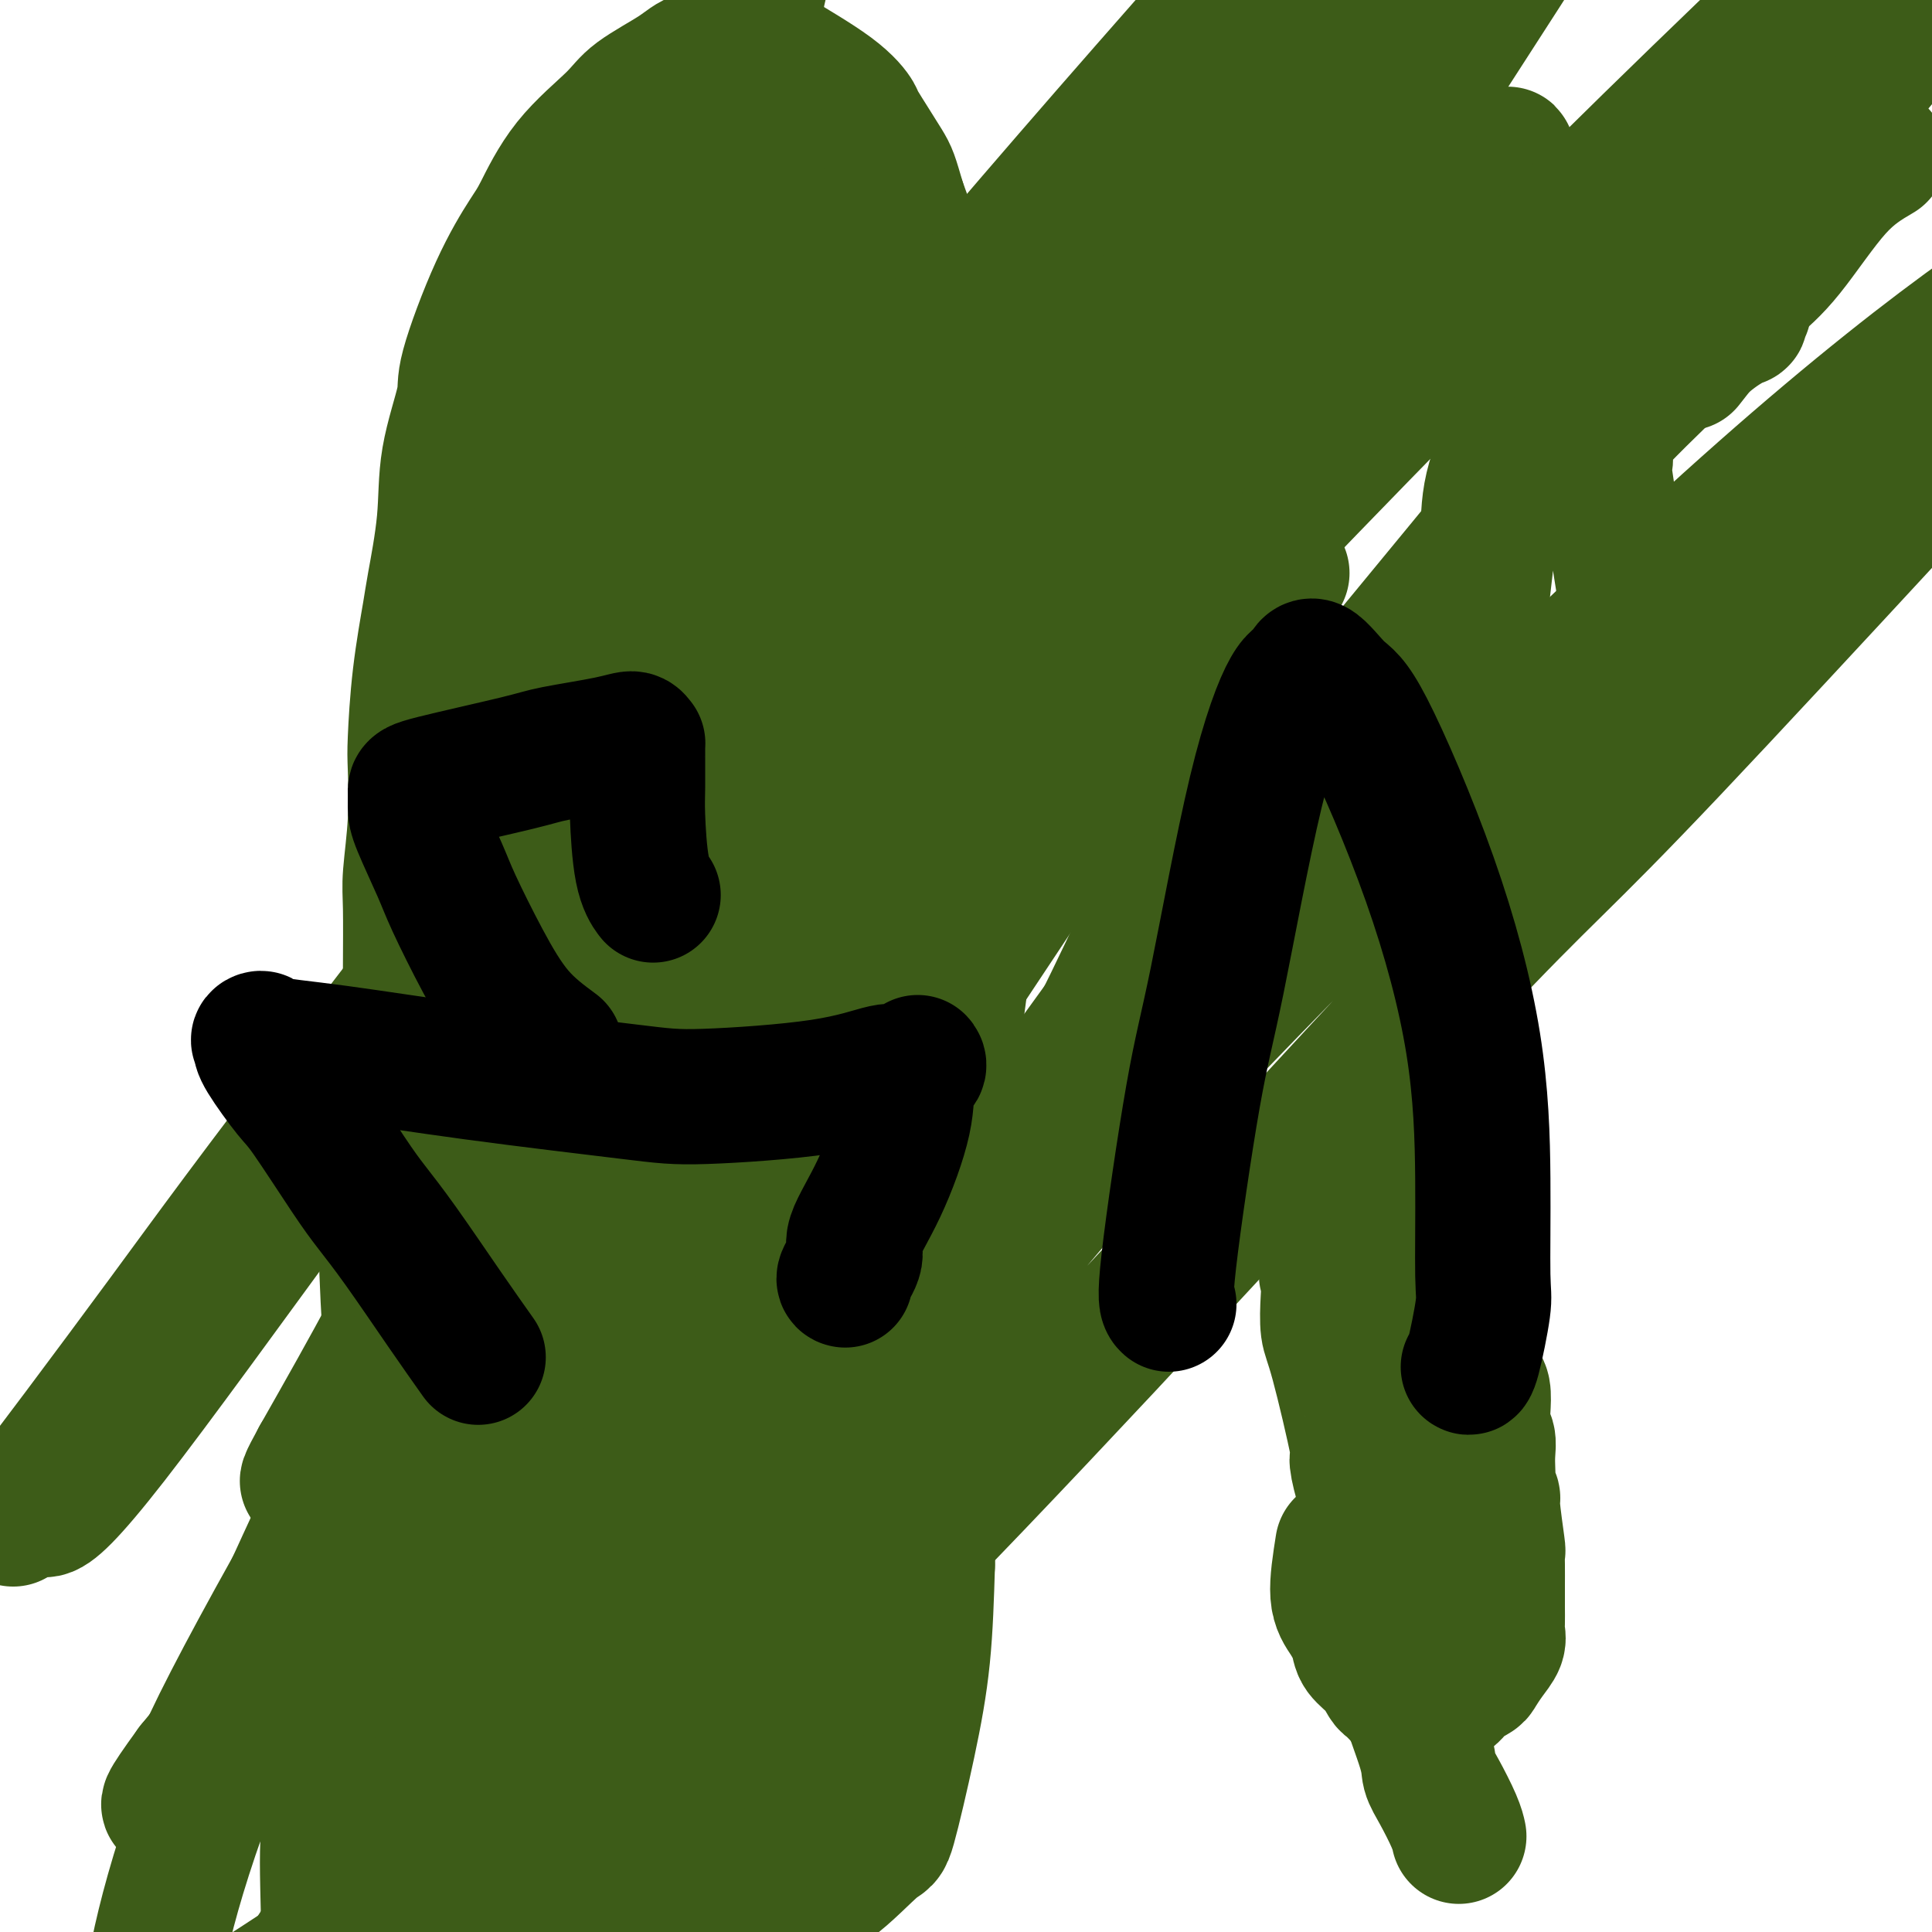
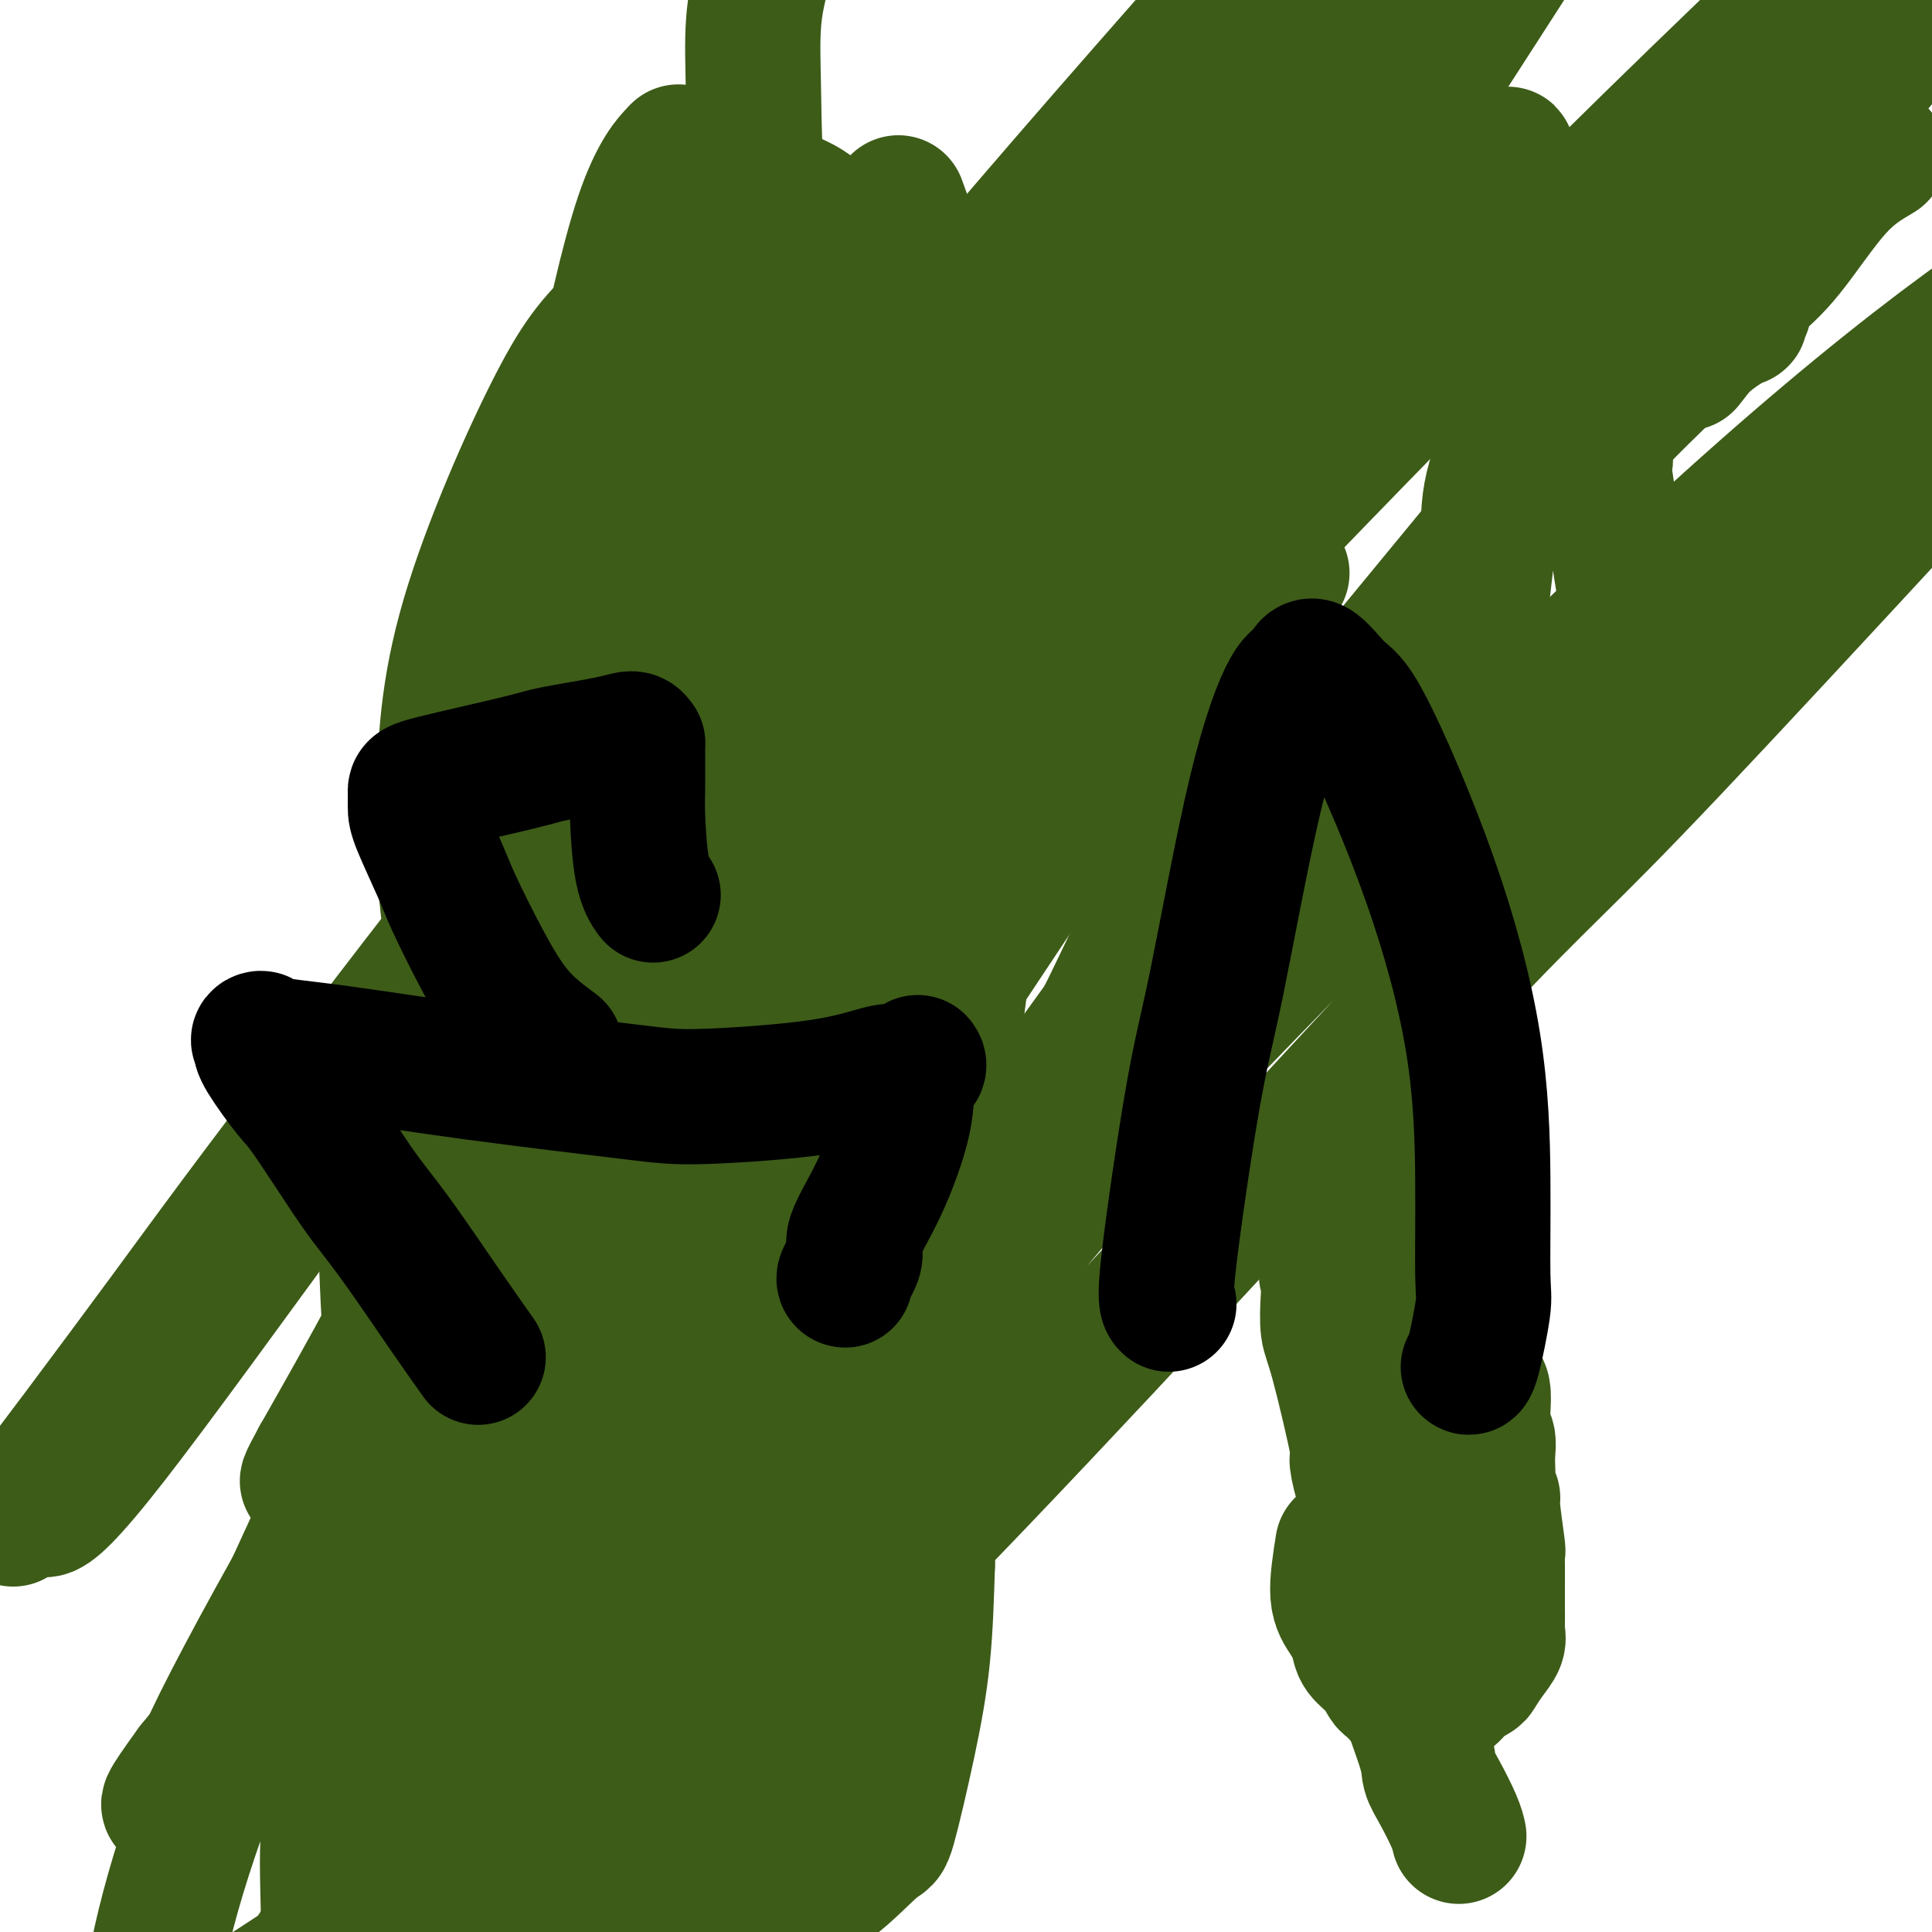
<svg xmlns="http://www.w3.org/2000/svg" viewBox="0 0 400 400" version="1.1">
  <g fill="none" stroke="#3D5C18" stroke-width="28" stroke-linecap="round" stroke-linejoin="round">
    <path d="M92,222c-2.542,2.848 -5.084,5.696 -7,11c-1.916,5.304 -3.208,13.066 -4,17c-0.792,3.934 -1.086,4.042 -1,9c0.086,4.958 0.551,14.767 1,20c0.449,5.233 0.881,5.889 2,10c1.119,4.111 2.925,11.675 5,18c2.075,6.325 4.419,11.410 7,16c2.581,4.590 5.401,8.683 7,11c1.599,2.317 1.979,2.856 4,5c2.021,2.144 5.683,5.892 9,9c3.317,3.108 6.290,5.577 8,7c1.710,1.423 2.157,1.799 4,3c1.843,1.201 5.082,3.226 8,5c2.918,1.774 5.514,3.298 7,4c1.486,0.702 1.863,0.582 3,1c1.137,0.418 3.034,1.373 5,2c1.966,0.627 4.001,0.925 5,1c0.999,0.075 0.961,-0.072 1,0c0.039,0.072 0.156,0.364 1,0c0.844,-0.364 2.415,-1.383 4,-3c1.585,-1.617 3.184,-3.833 4,-5c0.816,-1.167 0.849,-1.284 2,-3c1.151,-1.716 3.419,-5.030 5,-9c1.581,-3.970 2.476,-8.597 3,-11c0.524,-2.403 0.676,-2.582 1,-5c0.324,-2.418 0.818,-7.074 1,-11c0.182,-3.926 0.052,-7.122 0,-10c-0.052,-2.878 -0.026,-5.439 0,-8" />
    <path d="M177,306c0.314,-6.948 0.098,-7.319 0,-8c-0.098,-0.681 -0.078,-1.672 0,-4c0.078,-2.328 0.213,-5.993 0,-8c-0.213,-2.007 -0.775,-2.355 -1,-4c-0.225,-1.645 -0.113,-4.585 0,-8c0.113,-3.415 0.226,-7.304 0,-11c-0.226,-3.696 -0.790,-7.200 -1,-12c-0.210,-4.800 -0.067,-10.896 0,-14c0.067,-3.104 0.056,-3.216 0,-6c-0.056,-2.784 -0.157,-8.240 0,-13c0.157,-4.760 0.571,-8.823 1,-14c0.429,-5.177 0.874,-11.467 1,-15c0.126,-3.533 -0.066,-4.308 0,-7c0.066,-2.692 0.390,-7.303 1,-12c0.610,-4.697 1.507,-9.482 2,-12c0.493,-2.518 0.583,-2.769 1,-5c0.417,-2.231 1.162,-6.443 2,-10c0.838,-3.557 1.769,-6.459 2,-8c0.231,-1.541 -0.236,-1.721 0,-4c0.236,-2.279 1.177,-6.656 2,-10c0.823,-3.344 1.530,-5.654 2,-9c0.470,-3.346 0.705,-7.728 1,-10c0.295,-2.272 0.652,-2.434 1,-5c0.348,-2.566 0.689,-7.536 1,-12c0.311,-4.464 0.594,-8.421 1,-11c0.406,-2.579 0.935,-3.779 1,-5c0.065,-1.221 -0.333,-2.461 -1,-5c-0.667,-2.539 -1.603,-6.376 -2,-8c-0.397,-1.624 -0.256,-1.035 -1,-3c-0.744,-1.965 -2.372,-6.482 -4,-11" />
-     <path d="M186,42c-1.621,-5.522 -1.672,-5.827 -3,-8c-1.328,-2.173 -3.932,-6.214 -5,-8c-1.068,-1.786 -0.601,-1.315 -1,-2c-0.399,-0.685 -1.663,-2.524 -5,-5c-3.337,-2.476 -8.746,-5.590 -11,-7c-2.254,-1.410 -1.354,-1.117 -2,-1c-0.646,0.117 -2.837,0.057 -4,0c-1.163,-0.057 -1.296,-0.112 -3,0c-1.704,0.112 -4.979,0.391 -7,1c-2.021,0.609 -2.790,1.549 -5,3c-2.210,1.451 -5.863,3.412 -8,5c-2.137,1.588 -2.757,2.802 -5,5c-2.243,2.198 -6.108,5.380 -9,9c-2.892,3.620 -4.810,7.680 -6,10c-1.190,2.320 -1.650,2.902 -3,5c-1.350,2.098 -3.589,5.712 -6,11c-2.411,5.288 -4.993,12.250 -6,16c-1.007,3.750 -0.440,4.288 -1,7c-0.560,2.712 -2.248,7.597 -3,12c-0.752,4.403 -0.569,8.324 -1,13c-0.431,4.676 -1.475,10.107 -2,13c-0.525,2.893 -0.532,3.248 -1,6c-0.468,2.752 -1.397,7.902 -2,13c-0.603,5.098 -0.880,10.146 -1,13c-0.120,2.854 -0.085,3.515 0,6c0.085,2.485 0.219,6.793 0,11c-0.219,4.207 -0.791,8.313 -1,11c-0.209,2.687 -0.056,3.954 0,7c0.056,3.046 0.016,7.870 0,12c-0.016,4.130 -0.008,7.565 0,11" />
    <path d="M85,211c-0.204,12.471 -0.214,14.650 0,17c0.214,2.350 0.652,4.872 1,8c0.348,3.128 0.606,6.862 1,11c0.394,4.138 0.926,8.680 3,17c2.074,8.320 5.691,20.419 7,26c1.309,5.581 0.309,4.643 0,5c-0.309,0.357 0.074,2.010 1,5c0.926,2.990 2.395,7.318 3,11c0.605,3.682 0.347,6.717 1,10c0.653,3.283 2.219,6.813 3,8c0.781,1.187 0.779,0.032 2,4c1.221,3.968 3.665,13.060 6,20c2.335,6.940 4.562,11.726 6,15c1.438,3.274 2.088,5.034 3,7c0.912,1.966 2.087,4.138 4,7c1.913,2.862 4.565,6.413 6,8c1.435,1.587 1.653,1.210 3,2c1.347,0.790 3.822,2.745 6,4c2.178,1.255 4.057,1.809 6,2c1.943,0.191 3.949,0.020 5,0c1.051,-0.020 1.147,0.110 2,0c0.853,-0.110 2.463,-0.462 4,-1c1.537,-0.538 3.001,-1.263 4,-2c0.999,-0.737 1.534,-1.487 3,-2c1.466,-0.513 3.864,-0.788 7,-3c3.136,-2.212 7.012,-6.361 9,-8c1.988,-1.639 2.090,-0.769 3,-4c0.910,-3.231 2.630,-10.562 4,-17c1.370,-6.438 2.392,-11.982 3,-18c0.608,-6.018 0.804,-12.509 1,-19" />
    <path d="M192,324c0.205,-9.411 -1.284,-14.438 -2,-18c-0.716,-3.562 -0.659,-5.659 -2,-12c-1.341,-6.341 -4.079,-16.927 -5,-21c-0.921,-4.073 -0.026,-1.634 -2,-8c-1.974,-6.366 -6.816,-21.538 -9,-29c-2.184,-7.462 -1.709,-7.215 -2,-9c-0.291,-1.785 -1.349,-5.603 -2,-12c-0.651,-6.397 -0.896,-15.373 -1,-22c-0.104,-6.627 -0.066,-10.904 0,-13c0.066,-2.096 0.159,-2.012 0,-3c-0.159,-0.988 -0.572,-3.047 -1,-4c-0.428,-0.953 -0.872,-0.798 -1,-1c-0.128,-0.202 0.059,-0.760 -2,0c-2.059,0.760 -6.366,2.839 -12,8c-5.634,5.161 -12.597,13.405 -18,29c-5.403,15.595 -9.246,38.541 -11,51c-1.754,12.459 -1.419,14.431 0,26c1.419,11.569 3.923,32.734 7,48c3.077,15.266 6.727,24.632 9,29c2.273,4.368 3.168,3.737 6,5c2.832,1.263 7.600,4.419 11,2c3.400,-2.419 5.432,-10.412 7,-14c1.568,-3.588 2.673,-2.772 5,-14c2.327,-11.228 5.877,-34.501 7,-56c1.123,-21.499 -0.181,-41.226 -3,-64c-2.819,-22.774 -7.153,-48.597 -9,-62c-1.847,-13.403 -1.206,-14.386 -3,-19c-1.794,-4.614 -6.021,-12.858 -10,-17c-3.979,-4.142 -7.708,-4.184 -10,-4c-2.292,0.184 -3.146,0.592 -4,1" />
    <path d="M135,121c-2.710,-0.449 -2.486,-0.072 -5,11c-2.514,11.072 -7.767,32.837 -10,45c-2.233,12.163 -1.448,14.722 -2,29c-0.552,14.278 -2.442,40.275 4,67c6.442,26.725 21.216,54.179 28,64c6.784,9.821 5.580,2.008 5,0c-0.580,-2.008 -0.534,1.789 0,-1c0.534,-2.789 1.555,-12.166 2,-20c0.445,-7.834 0.313,-14.127 -1,-36c-1.313,-21.873 -3.806,-59.328 -3,-93c0.806,-33.672 4.913,-63.561 7,-79c2.087,-15.439 2.155,-16.427 2,-20c-0.155,-3.573 -0.532,-9.731 -1,-12c-0.468,-2.269 -1.026,-0.650 -1,-1c0.026,-0.350 0.638,-2.670 -3,3c-3.638,5.670 -11.524,19.331 -19,37c-7.476,17.669 -14.541,39.348 -19,64c-4.459,24.652 -6.313,52.279 -7,68c-0.687,15.721 -0.206,19.537 1,27c1.206,7.463 3.138,18.574 6,26c2.862,7.426 6.655,11.167 9,12c2.345,0.833 3.241,-1.243 4,-1c0.759,0.243 1.382,2.806 4,-12c2.618,-14.806 7.231,-46.979 9,-65c1.769,-18.021 0.692,-21.890 2,-39c1.308,-17.110 5.000,-47.460 8,-67c3.000,-19.540 5.309,-28.268 5,-35c-0.309,-6.732 -3.237,-11.466 -5,-14c-1.763,-2.534 -2.361,-2.867 -3,-3c-0.639,-0.133 -1.320,-0.067 -2,0" />
    <path d="M150,76c-3.620,2.710 -10.169,10.986 -15,17c-4.831,6.014 -7.944,9.767 -13,27c-5.056,17.233 -12.055,47.945 -15,72c-2.945,24.055 -1.837,41.452 5,59c6.837,17.548 19.403,35.247 27,37c7.597,1.753 10.226,-12.439 13,-21c2.774,-8.561 5.694,-11.492 8,-28c2.306,-16.508 3.999,-46.593 7,-77c3.001,-30.407 7.309,-61.137 9,-77c1.691,-15.863 0.765,-16.859 0,-21c-0.765,-4.141 -1.370,-11.427 -4,-16c-2.630,-4.573 -7.286,-6.435 -9,-7c-1.714,-0.565 -0.486,0.165 -1,0c-0.514,-0.165 -2.768,-1.227 -9,3c-6.232,4.227 -16.440,13.742 -23,20c-6.560,6.258 -9.473,9.260 -15,20c-5.527,10.740 -13.670,29.219 -18,44c-4.330,14.781 -4.847,25.862 -5,37c-0.153,11.138 0.059,22.331 2,30c1.941,7.669 5.612,11.814 8,14c2.388,2.186 3.493,2.413 6,2c2.507,-0.413 6.414,-1.467 9,-3c2.586,-1.533 3.850,-3.545 7,-13c3.150,-9.455 8.188,-26.351 13,-46c4.812,-19.649 9.400,-42.050 12,-58c2.600,-15.950 3.212,-25.451 3,-30c-0.212,-4.549 -1.249,-4.148 -2,-5c-0.751,-0.852 -1.214,-2.958 -2,-4c-0.786,-1.042 -1.893,-1.021 -3,-1" />
    <path d="M145,51c-1.024,-1.426 -0.085,0.009 -1,0c-0.915,-0.009 -3.684,-1.460 -9,5c-5.316,6.460 -13.180,20.832 -17,29c-3.820,8.168 -3.597,10.132 -5,18c-1.403,7.868 -4.432,21.641 0,35c4.432,13.359 16.325,26.303 22,29c5.675,2.697 5.132,-4.853 6,-17c0.868,-12.147 3.145,-28.889 4,-39c0.855,-10.111 0.287,-13.590 0,-24c-0.287,-10.410 -0.292,-27.752 -1,-38c-0.708,-10.248 -2.120,-13.403 -3,-15c-0.880,-1.597 -1.228,-1.636 -1,-2c0.228,-0.364 1.031,-1.052 0,0c-1.031,1.052 -3.898,3.843 -7,13c-3.102,9.157 -6.440,24.681 -8,33c-1.560,8.319 -1.343,9.432 -1,18c0.343,8.568 0.812,24.591 1,31c0.188,6.409 0.094,3.205 0,0" />
    <path d="M278,320c-0.591,3.762 -1.182,7.524 -1,10c0.182,2.476 1.138,3.665 2,5c0.862,1.335 1.630,2.815 2,4c0.370,1.185 0.340,2.075 1,3c0.660,0.925 2.008,1.884 3,3c0.992,1.116 1.629,2.390 2,3c0.371,0.610 0.478,0.555 1,1c0.522,0.445 1.459,1.391 2,2c0.541,0.609 0.687,0.881 1,1c0.313,0.119 0.795,0.085 1,0c0.205,-0.085 0.133,-0.222 0,0c-0.133,0.222 -0.327,0.803 0,1c0.327,0.197 1.174,0.009 2,0c0.826,-0.009 1.629,0.162 2,0c0.371,-0.162 0.308,-0.658 1,-1c0.692,-0.342 2.138,-0.531 3,-1c0.862,-0.469 1.138,-1.217 2,-2c0.862,-0.783 2.308,-1.599 3,-2c0.692,-0.401 0.630,-0.385 1,-1c0.370,-0.615 1.171,-1.859 2,-3c0.829,-1.141 1.686,-2.179 2,-3c0.314,-0.821 0.084,-1.426 0,-2c-0.084,-0.574 -0.023,-1.116 0,-2c0.023,-0.884 0.006,-2.110 0,-3c-0.006,-0.890 -0.003,-1.445 0,-2" />
-     <path d="M310,331c-0.001,-1.882 -0.004,-2.088 0,-3c0.004,-0.912 0.016,-2.530 0,-4c-0.016,-1.470 -0.061,-2.792 0,-3c0.061,-0.208 0.226,0.698 0,-1c-0.226,-1.698 -0.845,-6.001 -1,-8c-0.155,-1.999 0.154,-1.693 0,-2c-0.154,-0.307 -0.772,-1.227 -1,-2c-0.228,-0.773 -0.065,-1.399 0,-2c0.065,-0.601 0.031,-1.178 0,-2c-0.031,-0.822 -0.060,-1.891 0,-3c0.060,-1.109 0.210,-2.259 0,-3c-0.210,-0.741 -0.778,-1.073 -1,-2c-0.222,-0.927 -0.098,-2.449 0,-4c0.098,-1.551 0.170,-3.130 0,-4c-0.170,-0.870 -0.580,-1.029 -1,-2c-0.420,-0.971 -0.848,-2.753 -1,-4c-0.152,-1.247 -0.027,-1.959 0,-3c0.027,-1.041 -0.045,-2.410 0,-3c0.045,-0.590 0.208,-0.401 0,-1c-0.208,-0.599 -0.787,-1.984 -1,-3c-0.213,-1.016 -0.061,-1.662 0,-2c0.061,-0.338 0.031,-0.369 0,-1c-0.031,-0.631 -0.065,-1.861 0,-3c0.065,-1.139 0.228,-2.186 0,-3c-0.228,-0.814 -0.846,-1.395 -1,-2c-0.154,-0.605 0.154,-1.234 0,-2c-0.154,-0.766 -0.772,-1.668 -1,-3c-0.228,-1.332 -0.065,-3.095 0,-4c0.065,-0.905 0.033,-0.953 0,-1" />
+     <path d="M310,331c-0.001,-1.882 -0.004,-2.088 0,-3c0.004,-0.912 0.016,-2.530 0,-4c-0.016,-1.470 -0.061,-2.792 0,-3c0.061,-0.208 0.226,0.698 0,-1c-0.226,-1.698 -0.845,-6.001 -1,-8c-0.155,-1.999 0.154,-1.693 0,-2c-0.154,-0.307 -0.772,-1.227 -1,-2c-0.228,-0.773 -0.065,-1.399 0,-2c0.065,-0.601 0.031,-1.178 0,-2c-0.031,-0.822 -0.060,-1.891 0,-3c0.060,-1.109 0.210,-2.259 0,-3c-0.210,-0.741 -0.778,-1.073 -1,-2c-0.222,-0.927 -0.098,-2.449 0,-4c0.098,-1.551 0.170,-3.130 0,-4c-0.170,-0.870 -0.580,-1.029 -1,-2c-0.420,-0.971 -0.848,-2.753 -1,-4c0.027,-1.041 -0.045,-2.410 0,-3c0.045,-0.590 0.208,-0.401 0,-1c-0.208,-0.599 -0.787,-1.984 -1,-3c-0.213,-1.016 -0.061,-1.662 0,-2c0.061,-0.338 0.031,-0.369 0,-1c-0.031,-0.631 -0.065,-1.861 0,-3c0.065,-1.139 0.228,-2.186 0,-3c-0.228,-0.814 -0.846,-1.395 -1,-2c-0.154,-0.605 0.154,-1.234 0,-2c-0.154,-0.766 -0.772,-1.668 -1,-3c-0.228,-1.332 -0.065,-3.095 0,-4c0.065,-0.905 0.033,-0.953 0,-1" />
    <path d="M302,251c-1.407,-13.415 -0.925,-6.954 -1,-5c-0.075,1.954 -0.709,-0.599 -1,-2c-0.291,-1.401 -0.240,-1.651 0,-2c0.240,-0.349 0.668,-0.796 0,-3c-0.668,-2.204 -2.432,-6.166 -3,-8c-0.568,-1.834 0.059,-1.539 0,-2c-0.059,-0.461 -0.803,-1.679 -1,-2c-0.197,-0.321 0.155,0.254 0,0c-0.155,-0.254 -0.816,-1.336 -1,-2c-0.184,-0.664 0.109,-0.910 0,-1c-0.109,-0.090 -0.620,-0.024 -1,0c-0.380,0.024 -0.627,0.007 -1,0c-0.373,-0.007 -0.870,-0.003 -1,0c-0.130,0.003 0.106,0.006 0,0c-0.106,-0.006 -0.554,-0.023 -1,0c-0.446,0.023 -0.888,0.084 -1,0c-0.112,-0.084 0.108,-0.314 0,0c-0.108,0.314 -0.544,1.170 -1,2c-0.456,0.830 -0.933,1.633 -2,3c-1.067,1.367 -2.724,3.297 -4,5c-1.276,1.703 -2.170,3.179 -3,5c-0.830,1.821 -1.595,3.985 -2,5c-0.405,1.015 -0.448,0.880 -1,2c-0.552,1.120 -1.612,3.496 -2,5c-0.388,1.504 -0.105,2.136 0,3c0.105,0.864 0.030,1.961 0,3c-0.030,1.039 -0.015,2.019 0,3" />
    <path d="M275,260c-0.778,4.225 -0.221,4.286 0,5c0.221,0.714 0.108,2.079 0,4c-0.108,1.921 -0.210,4.396 0,6c0.210,1.604 0.731,2.337 2,7c1.269,4.663 3.286,13.256 4,17c0.714,3.744 0.124,2.639 0,3c-0.124,0.361 0.217,2.188 1,5c0.783,2.812 2.007,6.610 3,10c0.993,3.390 1.754,6.371 2,8c0.246,1.629 -0.022,1.906 0,3c0.022,1.094 0.335,3.005 1,5c0.665,1.995 1.681,4.076 2,5c0.319,0.924 -0.058,0.693 0,1c0.058,0.307 0.551,1.151 1,2c0.449,0.849 0.852,1.702 1,2c0.148,0.298 0.040,0.040 0,0c-0.040,-0.040 -0.011,0.139 0,0c0.011,-0.139 0.003,-0.597 0,-1c-0.003,-0.403 -0.001,-0.751 0,-2c0.001,-1.249 0.000,-3.398 0,-7c-0.000,-3.602 -0.000,-8.656 0,-12c0.000,-3.344 0.000,-4.979 0,-8c-0.000,-3.021 -0.000,-7.429 0,-11c0.000,-3.571 0.000,-6.306 0,-9c-0.000,-2.694 -0.000,-5.347 0,-8" />
    <path d="M292,285c0.219,-10.558 0.267,-8.954 0,-9c-0.267,-0.046 -0.850,-1.741 -1,-5c-0.150,-3.259 0.131,-8.083 0,-12c-0.131,-3.917 -0.674,-6.926 -1,-8c-0.326,-1.074 -0.434,-0.212 -1,-2c-0.566,-1.788 -1.590,-6.225 -2,-8c-0.410,-1.775 -0.205,-0.887 0,0" />
    <path d="M350,54c-3.454,1.688 -6.908,3.376 -10,5c-3.092,1.624 -5.823,3.184 -8,5c-2.177,1.816 -3.799,3.889 -5,5c-1.201,1.111 -1.981,1.261 -4,4c-2.019,2.739 -5.277,8.067 -7,11c-1.723,2.933 -1.913,3.471 -3,6c-1.087,2.529 -3.073,7.050 -4,11c-0.927,3.950 -0.797,7.329 -1,11c-0.203,3.671 -0.741,7.632 -1,10c-0.259,2.368 -0.239,3.141 0,5c0.239,1.859 0.698,4.803 1,8c0.302,3.197 0.447,6.649 1,10c0.553,3.351 1.512,6.603 2,8c0.488,1.397 0.503,0.938 1,2c0.497,1.062 1.474,3.644 2,5c0.526,1.356 0.599,1.487 1,2c0.401,0.513 1.131,1.407 2,2c0.869,0.593 1.879,0.884 3,1c1.121,0.116 2.353,0.057 3,0c0.647,-0.057 0.709,-0.110 1,0c0.291,0.110 0.813,0.385 2,0c1.187,-0.385 3.040,-1.431 4,-2c0.960,-0.569 1.025,-0.662 2,-2c0.975,-1.338 2.858,-3.919 4,-6c1.142,-2.081 1.543,-3.660 2,-5c0.457,-1.340 0.971,-2.442 1,-5c0.029,-2.558 -0.425,-6.572 -1,-11c-0.575,-4.428 -1.270,-9.269 -2,-14c-0.730,-4.731 -1.494,-9.352 -2,-12c-0.506,-2.648 -0.753,-3.324 -1,-4" />
    <path d="M333,104c-1.063,-8.444 -1.220,-6.553 -1,-7c0.220,-0.447 0.819,-3.232 0,-4c-0.819,-0.768 -3.055,0.480 0,-3c3.055,-3.480 11.402,-11.687 15,-15c3.598,-3.313 2.446,-1.732 3,-2c0.554,-0.268 2.814,-2.385 5,-4c2.186,-1.615 4.299,-2.727 5,-3c0.701,-0.273 -0.008,0.292 0,0c0.008,-0.292 0.734,-1.440 1,-2c0.266,-0.560 0.071,-0.531 0,-1c-0.071,-0.469 -0.018,-1.436 0,-2c0.018,-0.564 0.002,-0.725 0,-1c-0.002,-0.275 0.011,-0.662 0,-1c-0.011,-0.338 -0.047,-0.626 0,-1c0.047,-0.374 0.178,-0.834 0,-1c-0.178,-0.166 -0.663,-0.038 -1,0c-0.337,0.038 -0.524,-0.012 -1,0c-0.476,0.012 -1.241,0.087 -2,0c-0.759,-0.087 -1.512,-0.337 -3,0c-1.488,0.337 -3.710,1.259 -6,2c-2.290,0.741 -4.648,1.299 -6,2c-1.352,0.701 -1.698,1.545 -4,4c-2.302,2.455 -6.559,6.520 -10,11c-3.441,4.480 -6.067,9.376 -8,12c-1.933,2.624 -3.174,2.976 -5,6c-1.826,3.024 -4.236,8.721 -6,14c-1.764,5.279 -2.882,10.139 -4,15" />
    <path d="M305,123c-1.522,7.235 -0.326,10.822 0,13c0.326,2.178 -0.216,2.948 0,6c0.216,3.052 1.192,8.385 2,12c0.808,3.615 1.448,5.512 3,7c1.552,1.488 4.015,2.568 5,3c0.985,0.432 0.493,0.216 0,0" />
    <path d="M389,32c-2.860,1.679 -5.721,3.359 -9,7c-3.279,3.641 -6.978,9.244 -10,13c-3.022,3.756 -5.367,5.667 -7,7c-1.633,1.333 -2.555,2.090 -5,5c-2.445,2.910 -6.413,7.974 -8,10c-1.587,2.026 -0.794,1.013 0,0" />
    <path d="M290,342c-0.010,2.153 -0.021,4.306 1,8c1.021,3.694 3.072,8.931 4,12c0.928,3.069 0.732,3.972 1,5c0.268,1.028 1.000,2.183 2,4c1.000,1.817 2.269,4.297 3,6c0.731,1.703 0.923,2.629 1,3c0.077,0.371 0.038,0.185 0,0" />
    <path d="M161,49c-1.587,-2.308 -3.175,-4.616 -4,-10c-0.825,-5.384 -0.889,-13.843 -1,-20c-0.111,-6.157 -0.270,-10.013 0,-14c0.270,-3.987 0.970,-8.107 4,-18c3.030,-9.893 8.389,-25.559 12,-34c3.611,-8.441 5.472,-9.657 8,-13c2.528,-3.343 5.722,-8.812 7,-11c1.278,-2.188 0.639,-1.094 0,0" />
    <path d="M167,367c-10.684,9.579 -21.368,19.158 -32,28c-10.632,8.842 -21.213,16.948 -33,29c-11.787,12.052 -24.780,28.050 -32,37c-7.220,8.950 -8.667,10.853 -15,21c-6.333,10.147 -17.551,28.540 -23,39c-5.449,10.460 -5.128,12.989 -5,14c0.128,1.011 0.064,0.506 0,0" />
    <path d="M110,278c-2.399,-1.405 -4.797,-2.809 -12,13c-7.203,15.809 -19.209,48.833 -25,67c-5.791,18.167 -5.367,21.479 -5,38c0.367,16.521 0.676,46.252 1,61c0.324,14.748 0.662,14.514 4,17c3.338,2.486 9.675,7.694 18,4c8.325,-3.694 18.638,-16.289 26,-25c7.362,-8.711 11.773,-13.536 21,-32c9.227,-18.464 23.269,-50.565 34,-86c10.731,-35.435 18.152,-74.202 23,-105c4.848,-30.798 7.123,-53.625 7,-63c-0.123,-9.375 -2.645,-5.297 -4,-7c-1.355,-1.703 -1.543,-9.185 -18,3c-16.457,12.185 -49.184,44.039 -66,63c-16.816,18.961 -17.720,25.029 -28,48c-10.280,22.971 -29.936,62.846 -41,91c-11.064,28.154 -13.537,44.589 -14,51c-0.463,6.411 1.082,2.799 1,4c-0.082,1.201 -1.792,7.217 17,-4c18.792,-11.217 58.086,-39.665 80,-56c21.914,-16.335 26.448,-20.557 41,-44c14.552,-23.443 39.122,-66.106 57,-102c17.878,-35.894 29.065,-65.017 33,-79c3.935,-13.983 0.617,-12.825 2,-14c1.383,-1.175 7.468,-4.684 -1,0c-8.468,4.684 -31.487,17.562 -56,40c-24.513,22.438 -50.519,54.437 -76,88c-25.481,33.563 -50.437,68.690 -64,87c-13.563,18.310 -15.732,19.803 -18,22c-2.268,2.197 -4.634,5.099 -7,8" />
    <path d="M40,366c-12.502,17.185 0.743,1.648 12,-9c11.257,-10.648 20.525,-16.408 43,-41c22.475,-24.592 58.158,-68.016 92,-112c33.842,-43.984 65.845,-88.527 79,-106c13.155,-17.473 7.463,-7.877 21,-28c13.537,-20.123 46.302,-69.966 5,-8c-41.302,61.966 -156.673,235.741 -205,309c-48.327,73.259 -29.611,46.001 -28,43c1.611,-3.001 -13.884,18.256 -16,25c-2.116,6.744 9.146,-1.024 39,-33c29.854,-31.976 78.299,-88.161 105,-120c26.701,-31.839 31.658,-39.333 60,-69c28.342,-29.667 80.068,-81.506 118,-115c37.932,-33.494 62.070,-48.643 72,-53c9.930,-4.357 5.652,2.078 8,0c2.348,-2.078 11.322,-12.669 -8,8c-19.322,20.669 -66.940,72.596 -91,98c-24.060,25.404 -24.563,24.284 -46,47c-21.437,22.716 -63.808,69.268 -98,105c-34.192,35.732 -60.204,60.644 -75,73c-14.796,12.356 -18.376,12.155 -21,12c-2.624,-0.155 -4.292,-0.265 -4,-2c0.292,-1.735 2.545,-5.094 28,-41c25.455,-35.906 74.111,-104.359 100,-140c25.889,-35.641 29.012,-38.471 60,-76c30.988,-37.529 89.843,-109.758 130,-157c40.157,-47.242 61.616,-69.498 71,-80c9.384,-10.502 6.692,-9.251 4,-8" />
    <path d="M495,-112c41.523,-51.111 12.831,-18.390 -25,19c-37.831,37.390 -84.802,79.447 -138,132c-53.198,52.553 -112.624,115.601 -142,147c-29.376,31.399 -28.704,31.150 -61,75c-32.296,43.850 -97.560,131.798 -88,106c9.560,-25.798 93.945,-165.341 135,-231c41.055,-65.659 38.779,-57.435 64,-96c25.221,-38.565 77.939,-123.918 108,-156c30.061,-32.082 37.467,-10.892 37,-5c-0.467,5.892 -8.806,-3.515 -21,2c-12.194,5.515 -28.243,25.950 -58,60c-29.757,34.050 -73.223,81.713 -117,134c-43.777,52.287 -87.865,109.198 -113,142c-25.135,32.802 -31.318,41.494 -42,56c-10.682,14.506 -25.863,34.826 -30,40c-4.137,5.174 2.769,-4.800 4,-4c1.231,0.800 -3.212,12.373 15,-11c18.212,-23.373 59.078,-81.691 104,-140c44.922,-58.309 93.899,-116.610 121,-149c27.101,-32.390 32.325,-38.870 50,-59c17.675,-20.130 47.802,-53.909 62,-69c14.198,-15.091 12.466,-11.494 5,0c-7.466,11.494 -20.668,30.885 -35,48c-14.332,17.115 -29.796,31.953 -55,63c-25.204,31.047 -60.147,78.301 -92,124c-31.853,45.699 -60.614,89.842 -77,116c-16.386,26.158 -20.396,34.331 -25,43c-4.604,8.669 -9.802,17.835 -15,27" />
    <path d="M66,302c-5.704,10.385 0.036,1.348 6,-6c5.964,-7.348 12.152,-13.007 35,-45c22.848,-31.993 62.356,-90.321 95,-137c32.644,-46.679 58.424,-81.707 95,-129c36.576,-47.293 83.947,-106.849 57,-60c-26.947,46.849 -128.213,200.102 -172,264c-43.787,63.898 -30.097,38.441 -37,45c-6.903,6.559 -34.400,45.133 -45,59c-10.600,13.867 -4.303,3.025 -5,3c-0.697,-0.025 -8.388,10.767 0,0c8.388,-10.767 32.857,-43.092 50,-64c17.143,-20.908 26.962,-30.398 44,-46c17.038,-15.602 41.297,-37.315 51,-46c9.703,-8.685 4.852,-4.343 0,0" />
  </g>
  <g fill="none" stroke="#000000" stroke-width="28" stroke-linecap="round" stroke-linejoin="round">
    <path d="M99,281c-2.097,-2.964 -4.193,-5.929 -7,-10c-2.807,-4.071 -6.324,-9.250 -9,-13c-2.676,-3.750 -4.510,-6.072 -6,-8c-1.490,-1.928 -2.634,-3.461 -5,-7c-2.366,-3.539 -5.953,-9.082 -8,-12c-2.047,-2.918 -2.554,-3.210 -4,-5c-1.446,-1.790 -3.829,-5.078 -5,-7c-1.171,-1.922 -1.128,-2.479 -1,-3c0.128,-0.521 0.342,-1.005 0,-1c-0.342,0.005 -1.242,0.500 1,1c2.242,0.500 7.624,1.005 15,2c7.376,0.995 16.746,2.479 28,4c11.254,1.521 24.393,3.077 32,4c7.607,0.923 9.682,1.211 16,1c6.318,-0.211 16.880,-0.923 24,-2c7.120,-1.077 10.800,-2.521 13,-3c2.200,-0.479 2.922,0.008 4,0c1.078,-0.008 2.513,-0.509 3,-1c0.487,-0.491 0.026,-0.971 0,-1c-0.026,-0.029 0.384,0.394 0,1c-0.384,0.606 -1.561,1.396 -2,3c-0.439,1.604 -0.139,4.023 -1,8c-0.861,3.977 -2.882,9.510 -5,14c-2.118,4.490 -4.333,7.935 -5,10c-0.667,2.065 0.213,2.749 0,4c-0.213,1.251 -1.519,3.067 -2,4c-0.481,0.933 -0.137,0.981 0,1c0.137,0.019 0.069,0.010 0,0" />
    <path d="M115,217c-2.754,-2.038 -5.509,-4.075 -8,-7c-2.491,-2.925 -4.720,-6.736 -7,-11c-2.280,-4.264 -4.611,-8.981 -6,-12c-1.389,-3.019 -1.837,-4.340 -3,-7c-1.163,-2.660 -3.041,-6.660 -4,-9c-0.959,-2.340 -0.998,-3.022 -1,-4c-0.002,-0.978 0.032,-2.254 0,-3c-0.032,-0.746 -0.132,-0.961 4,-2c4.132,-1.039 12.494,-2.901 17,-4c4.506,-1.099 5.155,-1.436 8,-2c2.845,-0.564 7.887,-1.354 11,-2c3.113,-0.646 4.298,-1.149 5,-1c0.702,0.149 0.922,0.948 1,1c0.078,0.052 0.014,-0.644 0,1c-0.014,1.644 0.021,5.628 0,8c-0.021,2.372 -0.098,3.131 0,6c0.098,2.869 0.373,7.849 1,11c0.627,3.151 1.608,4.472 2,5c0.392,0.528 0.196,0.264 0,0" />
    <path d="M242,270c-0.466,-0.409 -0.932,-0.818 0,-9c0.932,-8.182 3.261,-24.137 5,-34c1.739,-9.863 2.886,-13.636 5,-24c2.114,-10.364 5.195,-27.320 8,-39c2.805,-11.680 5.334,-18.083 7,-21c1.666,-2.917 2.469,-2.346 3,-3c0.531,-0.654 0.790,-2.531 2,-2c1.210,0.531 3.372,3.470 5,5c1.628,1.530 2.723,1.649 6,8c3.277,6.351 8.736,18.933 13,31c4.264,12.067 7.332,23.619 9,34c1.668,10.381 1.935,19.591 2,28c0.065,8.409 -0.074,16.019 0,20c0.074,3.981 0.360,4.335 0,7c-0.360,2.665 -1.366,7.641 -2,10c-0.634,2.359 -0.895,2.103 -1,2c-0.105,-0.103 -0.052,-0.051 0,0" />
  </g>
</svg>